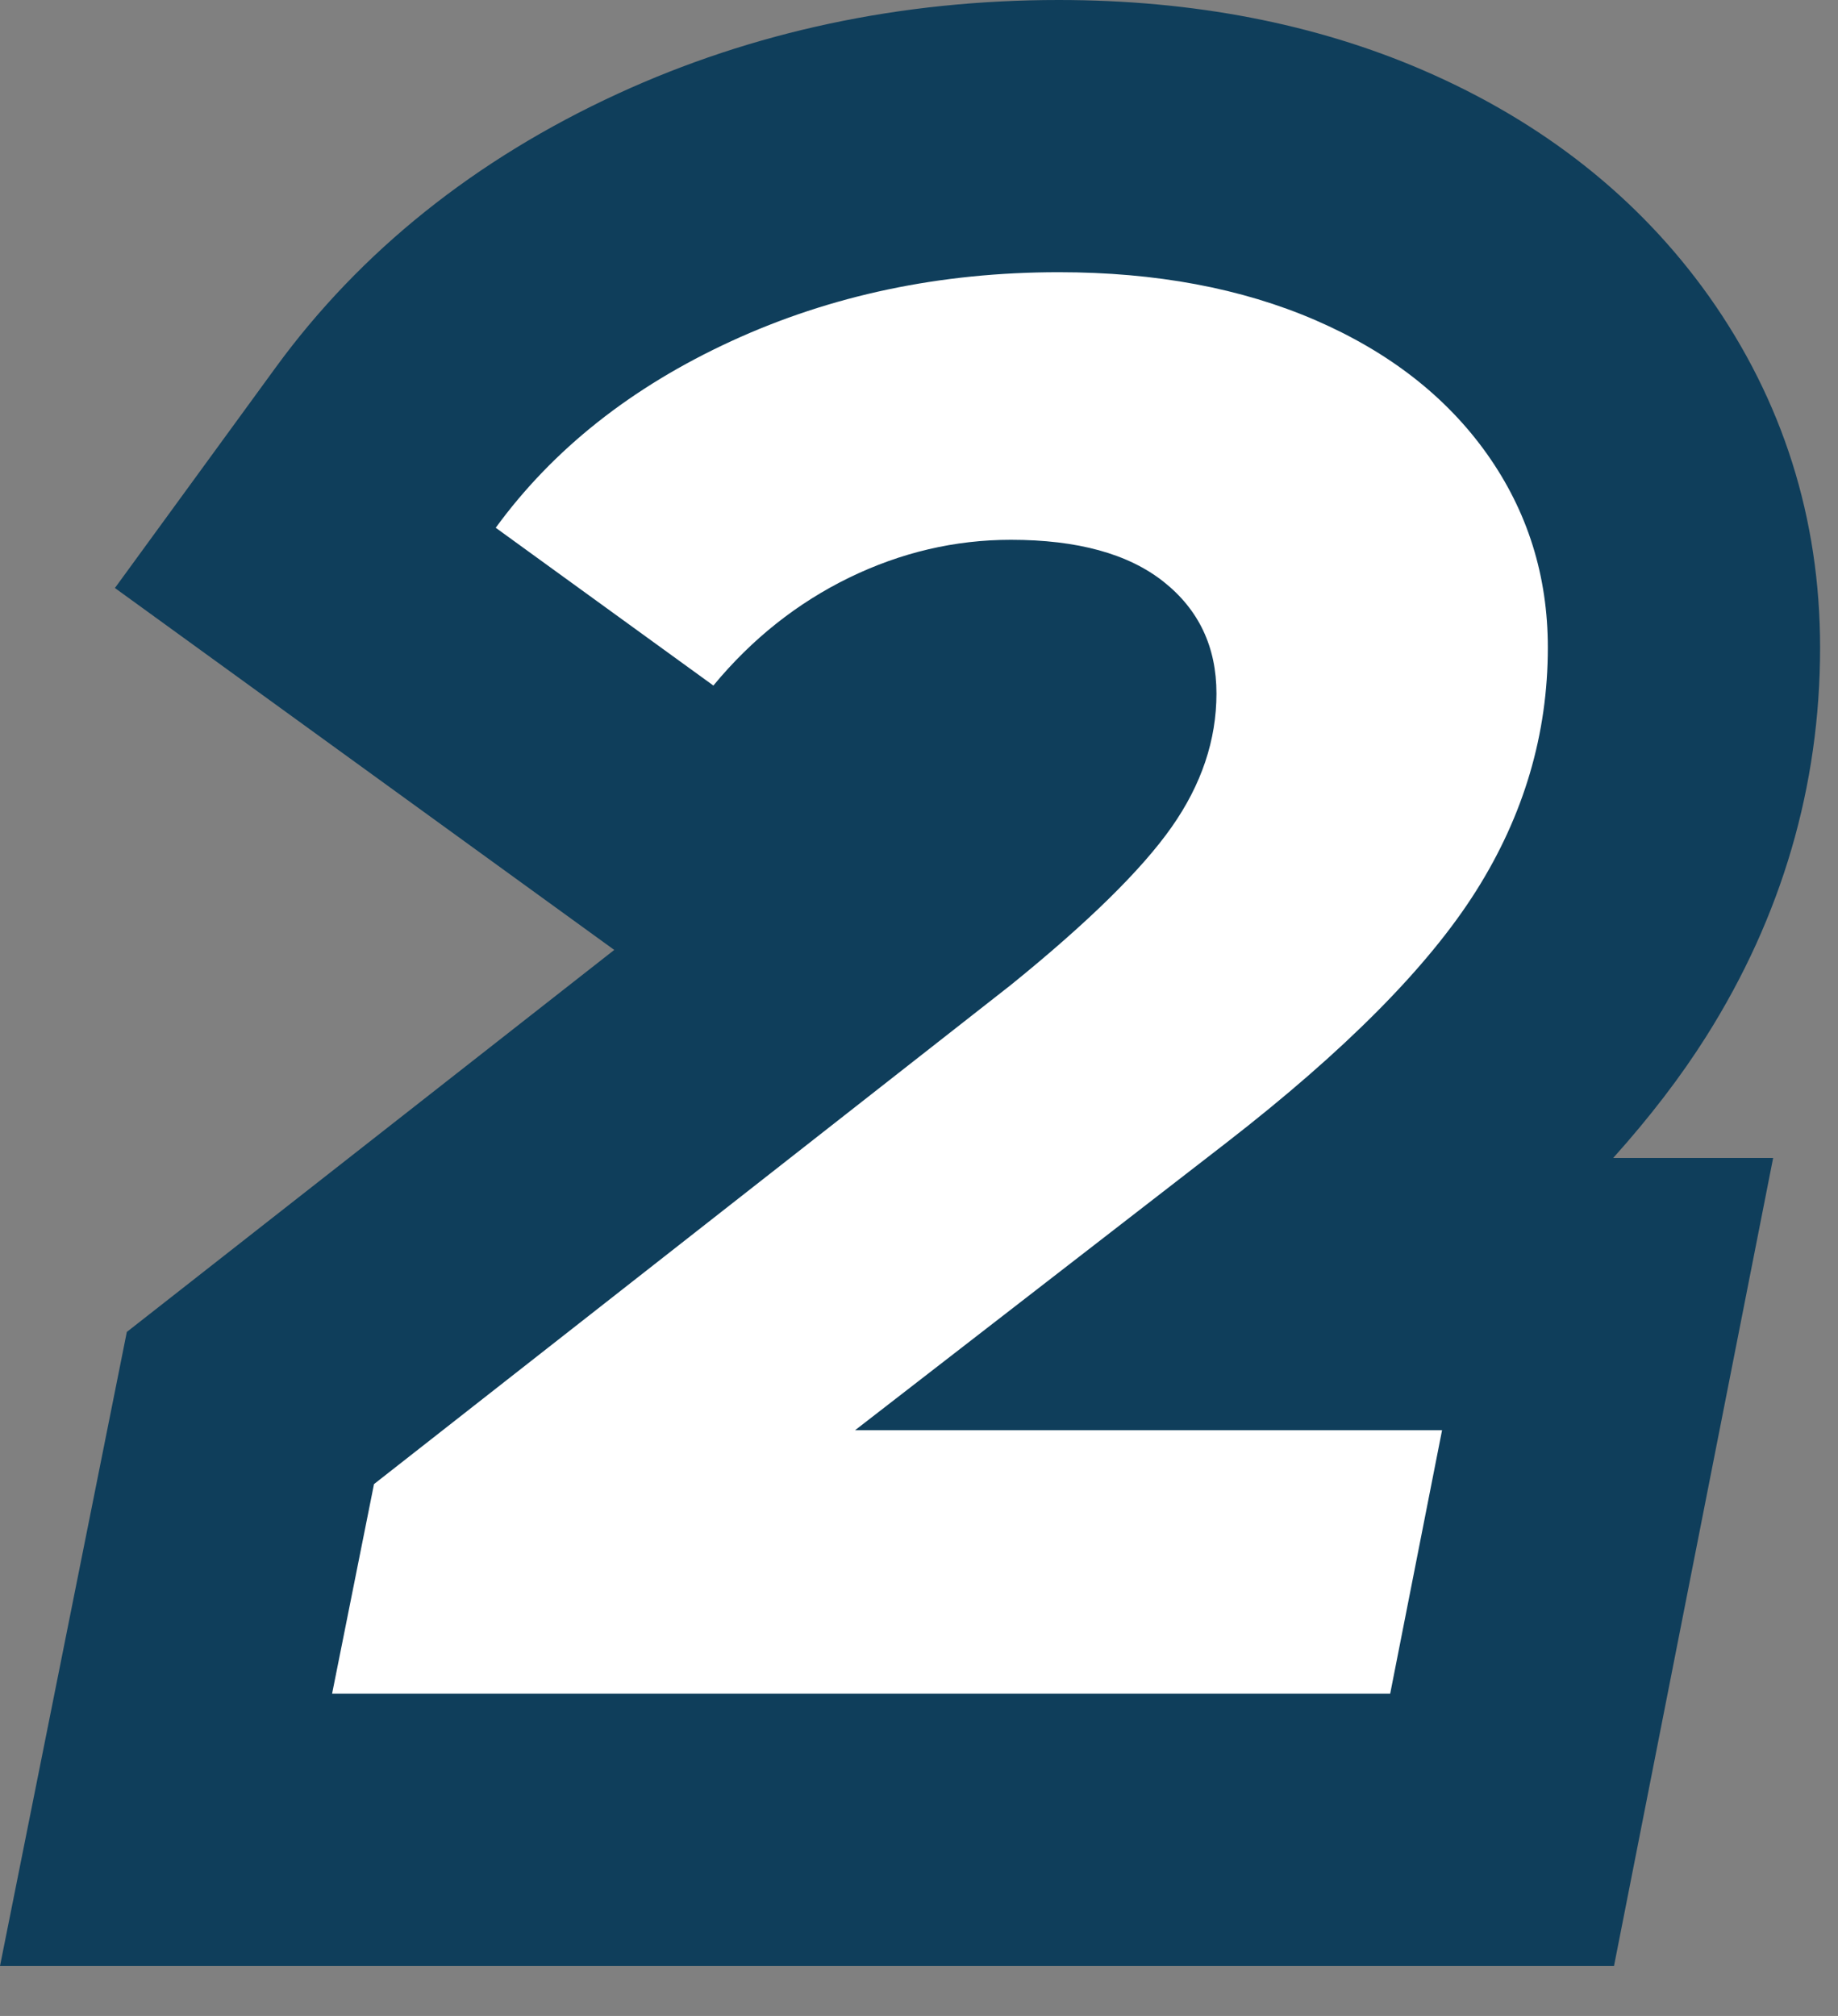
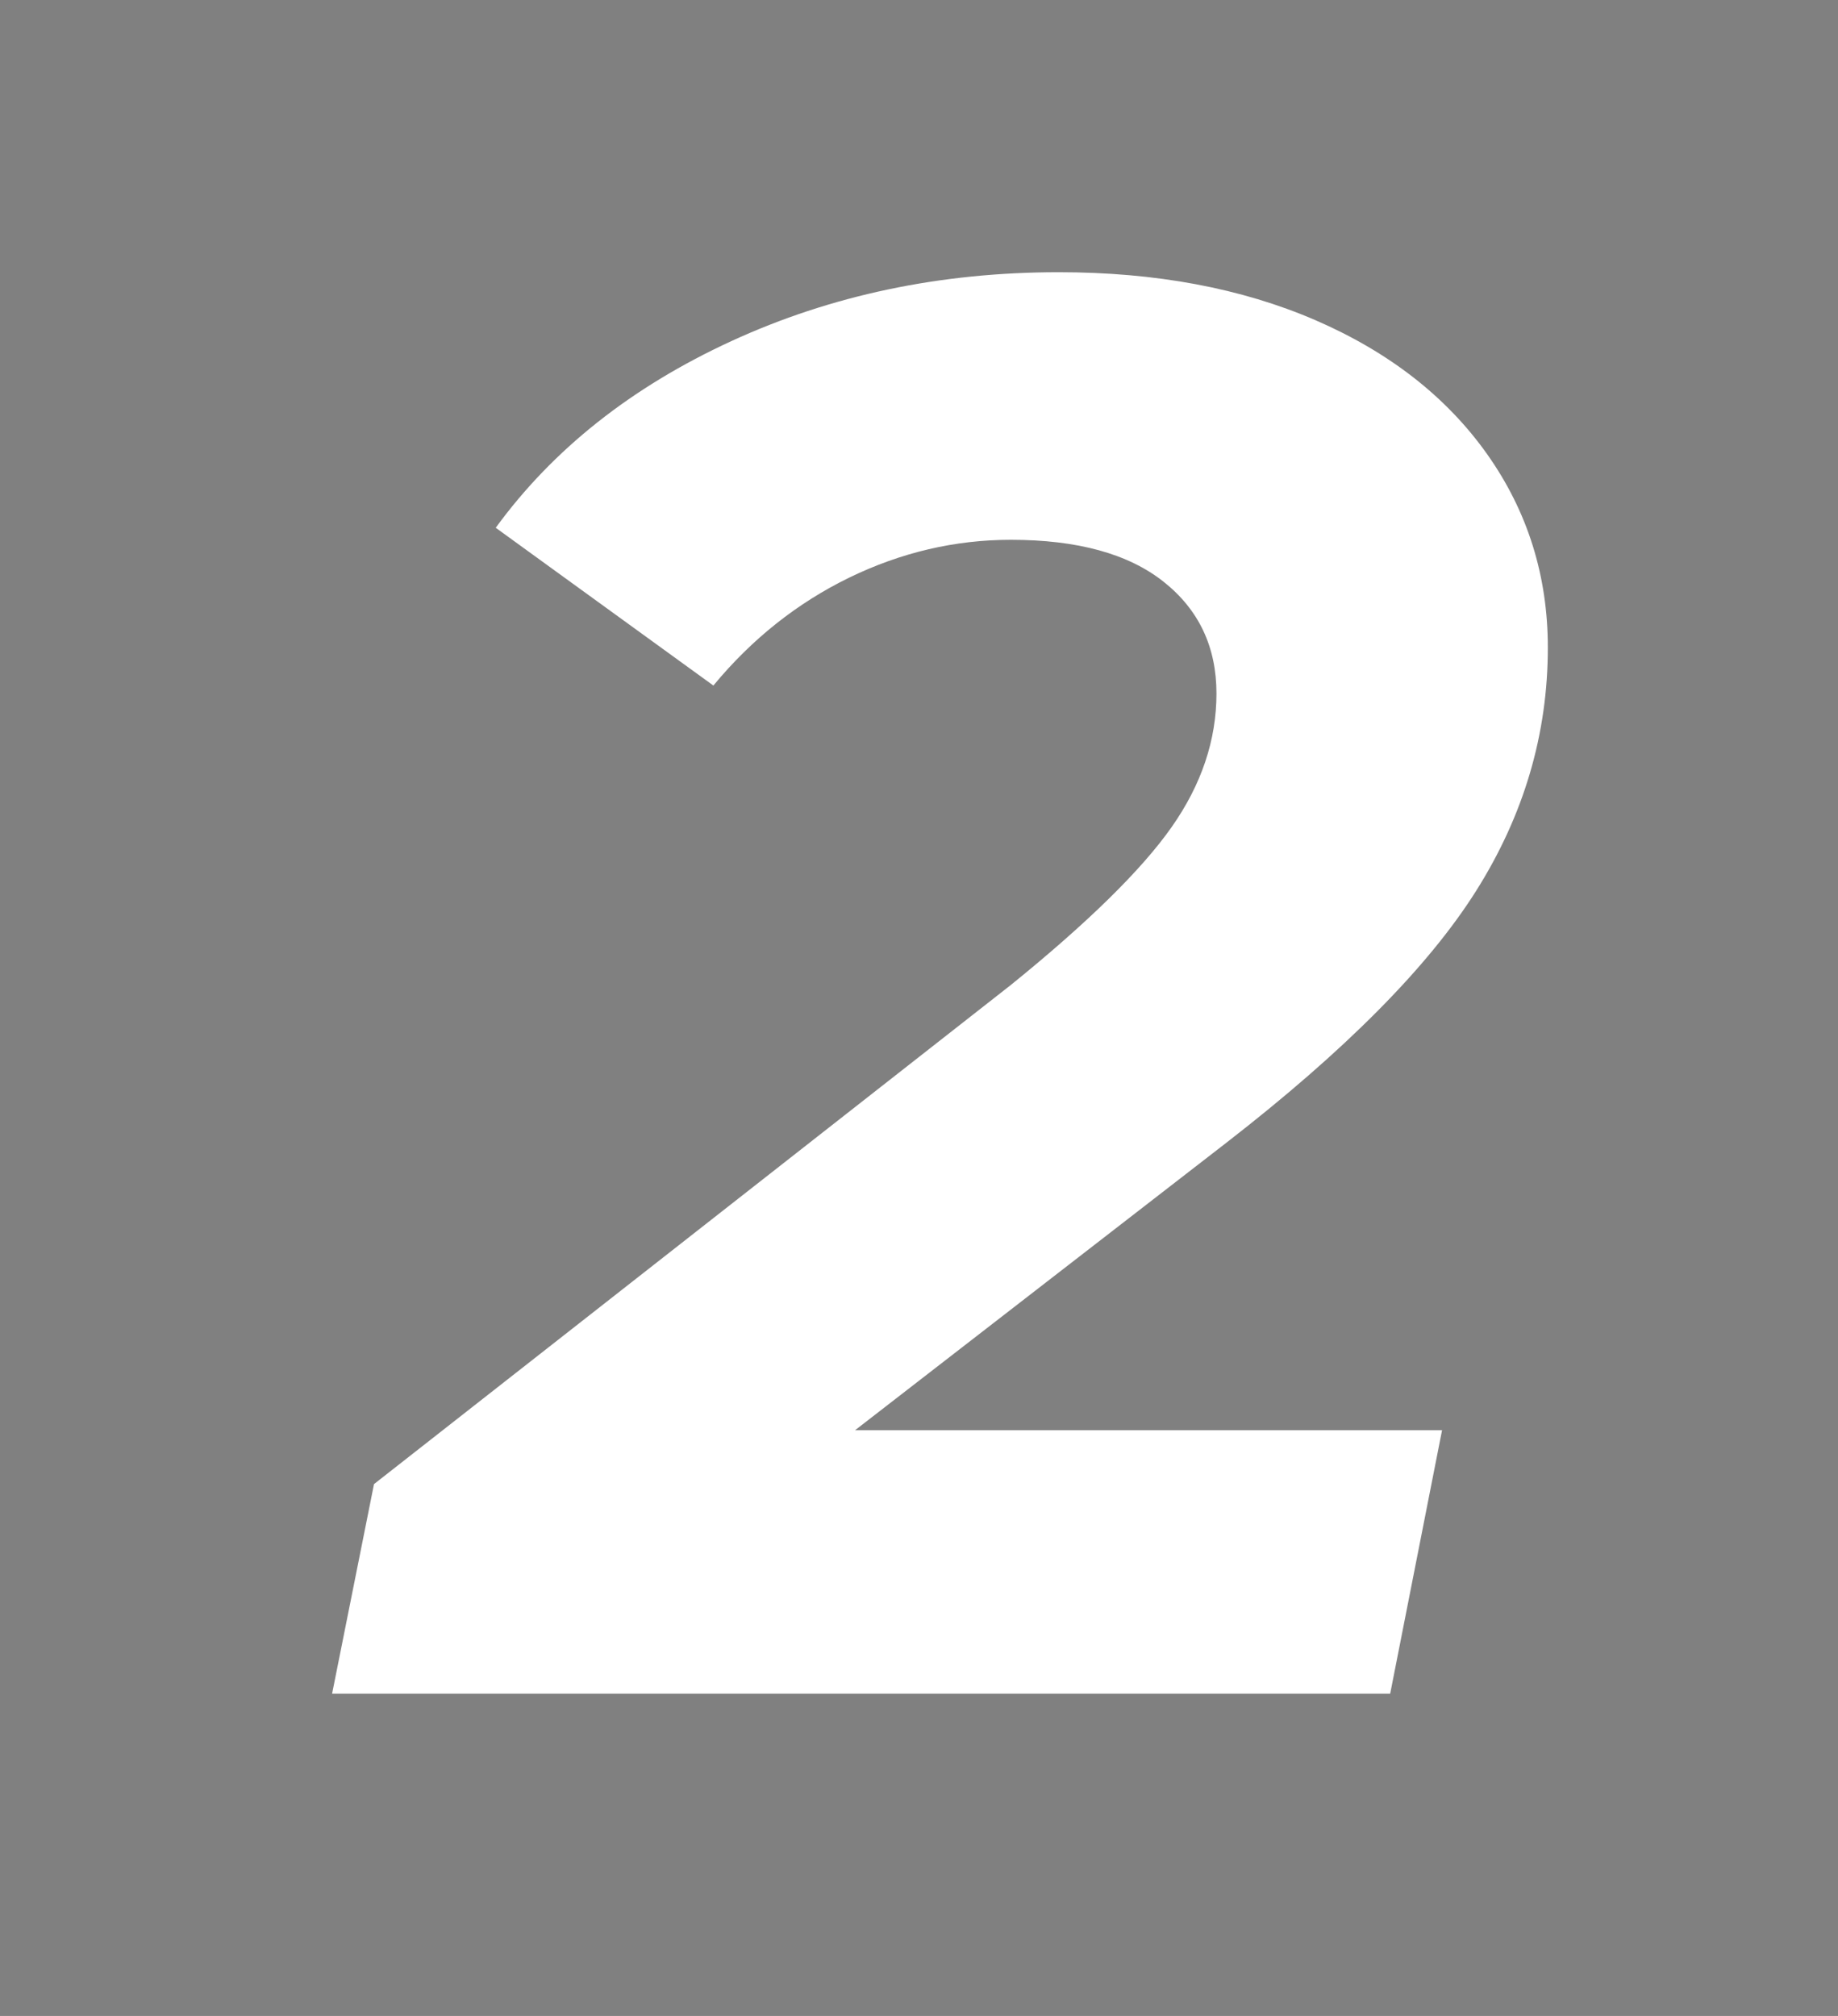
<svg xmlns="http://www.w3.org/2000/svg" width="31" height="34" viewBox="0 0 31 34" fill="none">
  <rect x="0" y="0" width="31" height="34" fill="#808080" stroke="none" />
-   <path d="M27.208 19.53C27.828 18.839 28.349 18.159 28.777 17.481C30.052 15.462 30.698 13.256 30.698 10.922C30.698 8.745 30.068 6.753 28.823 4.997C27.647 3.342 26.026 2.059 24.004 1.185C22.185 0.399 20.117 -1.90735e-05 17.857 -1.90735e-05C15.201 -1.90735e-05 12.697 0.533 10.417 1.582C8.02 2.685 6.08 4.237 4.651 6.196L1.938 9.917L10.36 16.021L2.139 22.464L0 33.157H27.222L29.906 19.53H27.208Z" fill="#0F3E5B" />
  <path d="M14.422 24.121H24.322L23.447 28.565H5.601L6.308 25.03L17.049 16.612C18.351 15.558 19.254 14.67 19.759 13.952C20.264 13.234 20.517 12.482 20.517 11.696C20.517 10.911 20.219 10.282 19.625 9.811C19.029 9.339 18.171 9.104 17.049 9.104C16.106 9.104 15.197 9.317 14.321 9.743C13.446 10.17 12.682 10.776 12.032 11.562L8.361 8.901C9.327 7.577 10.651 6.528 12.335 5.753C14.018 4.979 15.858 4.591 17.857 4.591C19.495 4.591 20.938 4.861 22.184 5.399C23.429 5.938 24.394 6.691 25.079 7.655C25.764 8.621 26.106 9.71 26.106 10.922C26.106 12.381 25.702 13.75 24.894 15.029C24.086 16.309 22.683 17.723 20.685 19.272L14.422 24.121Z" fill="white" />
</svg>